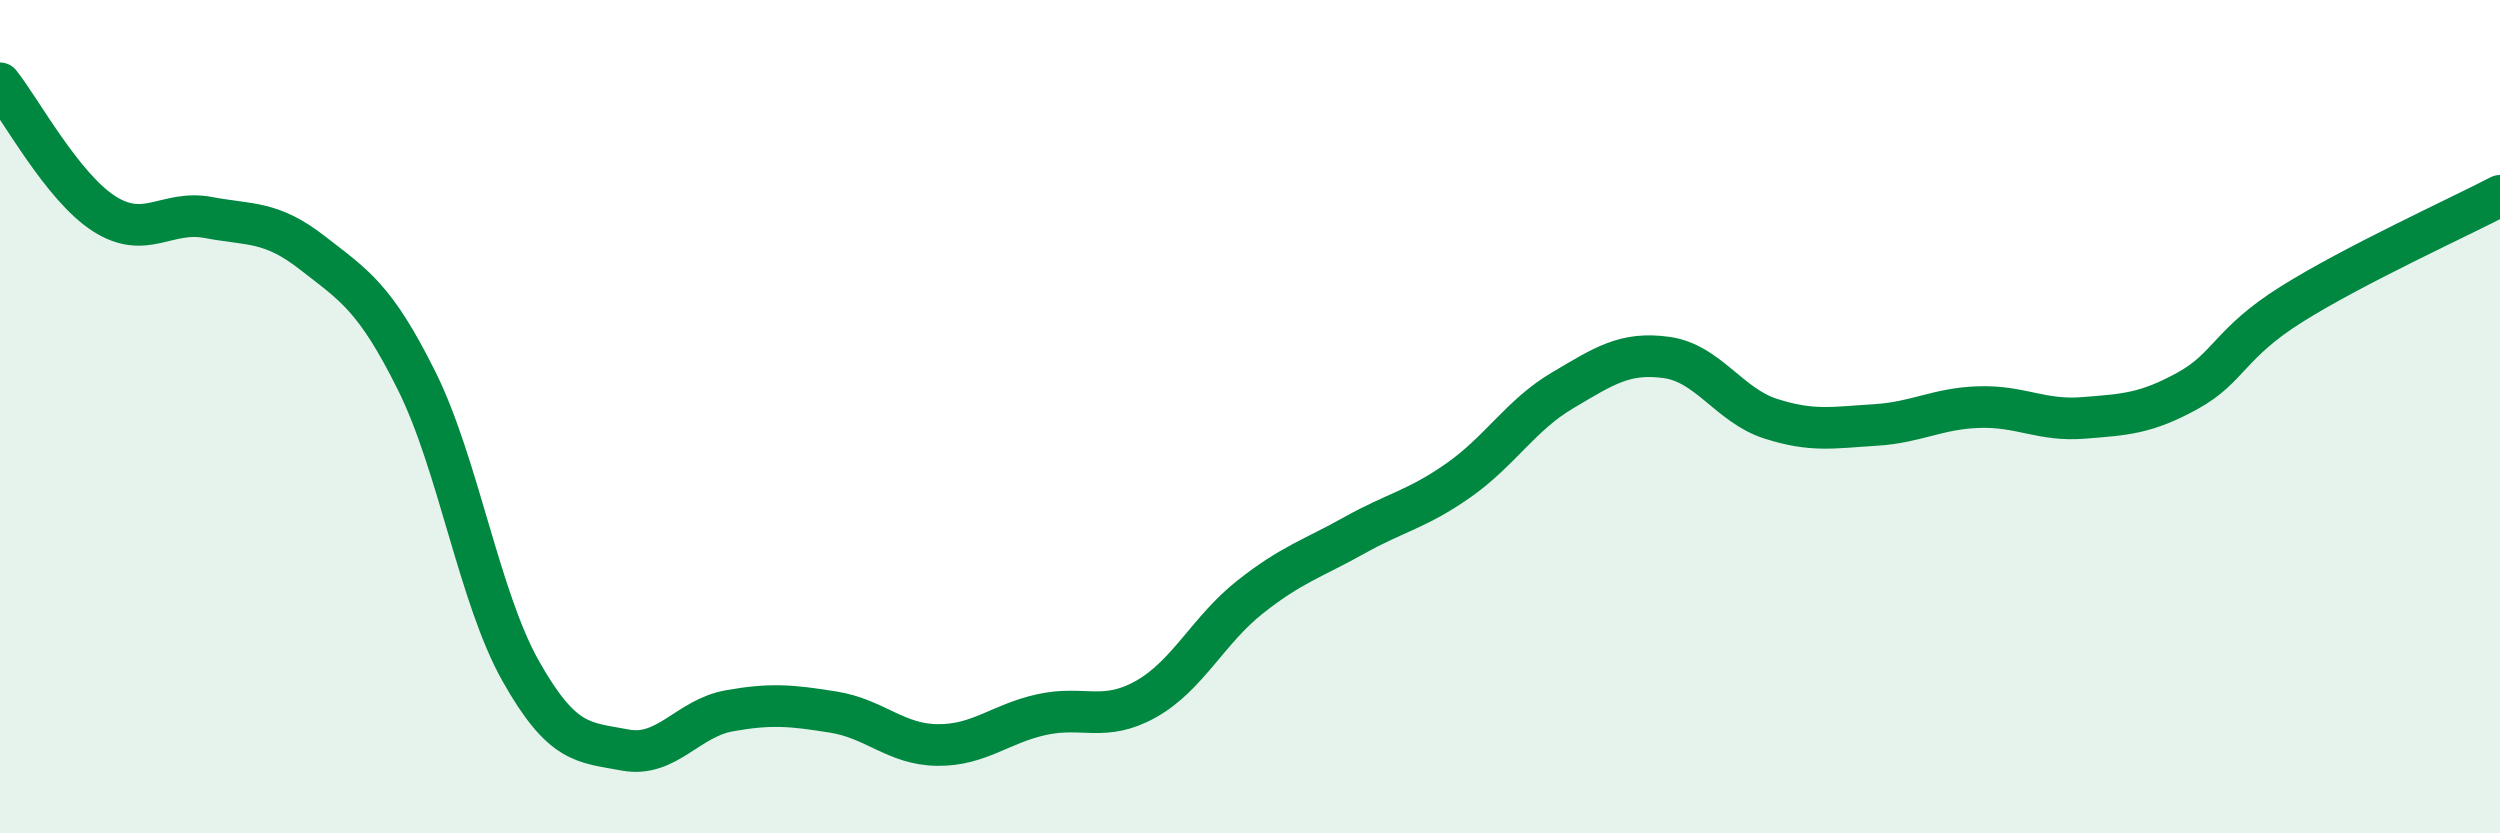
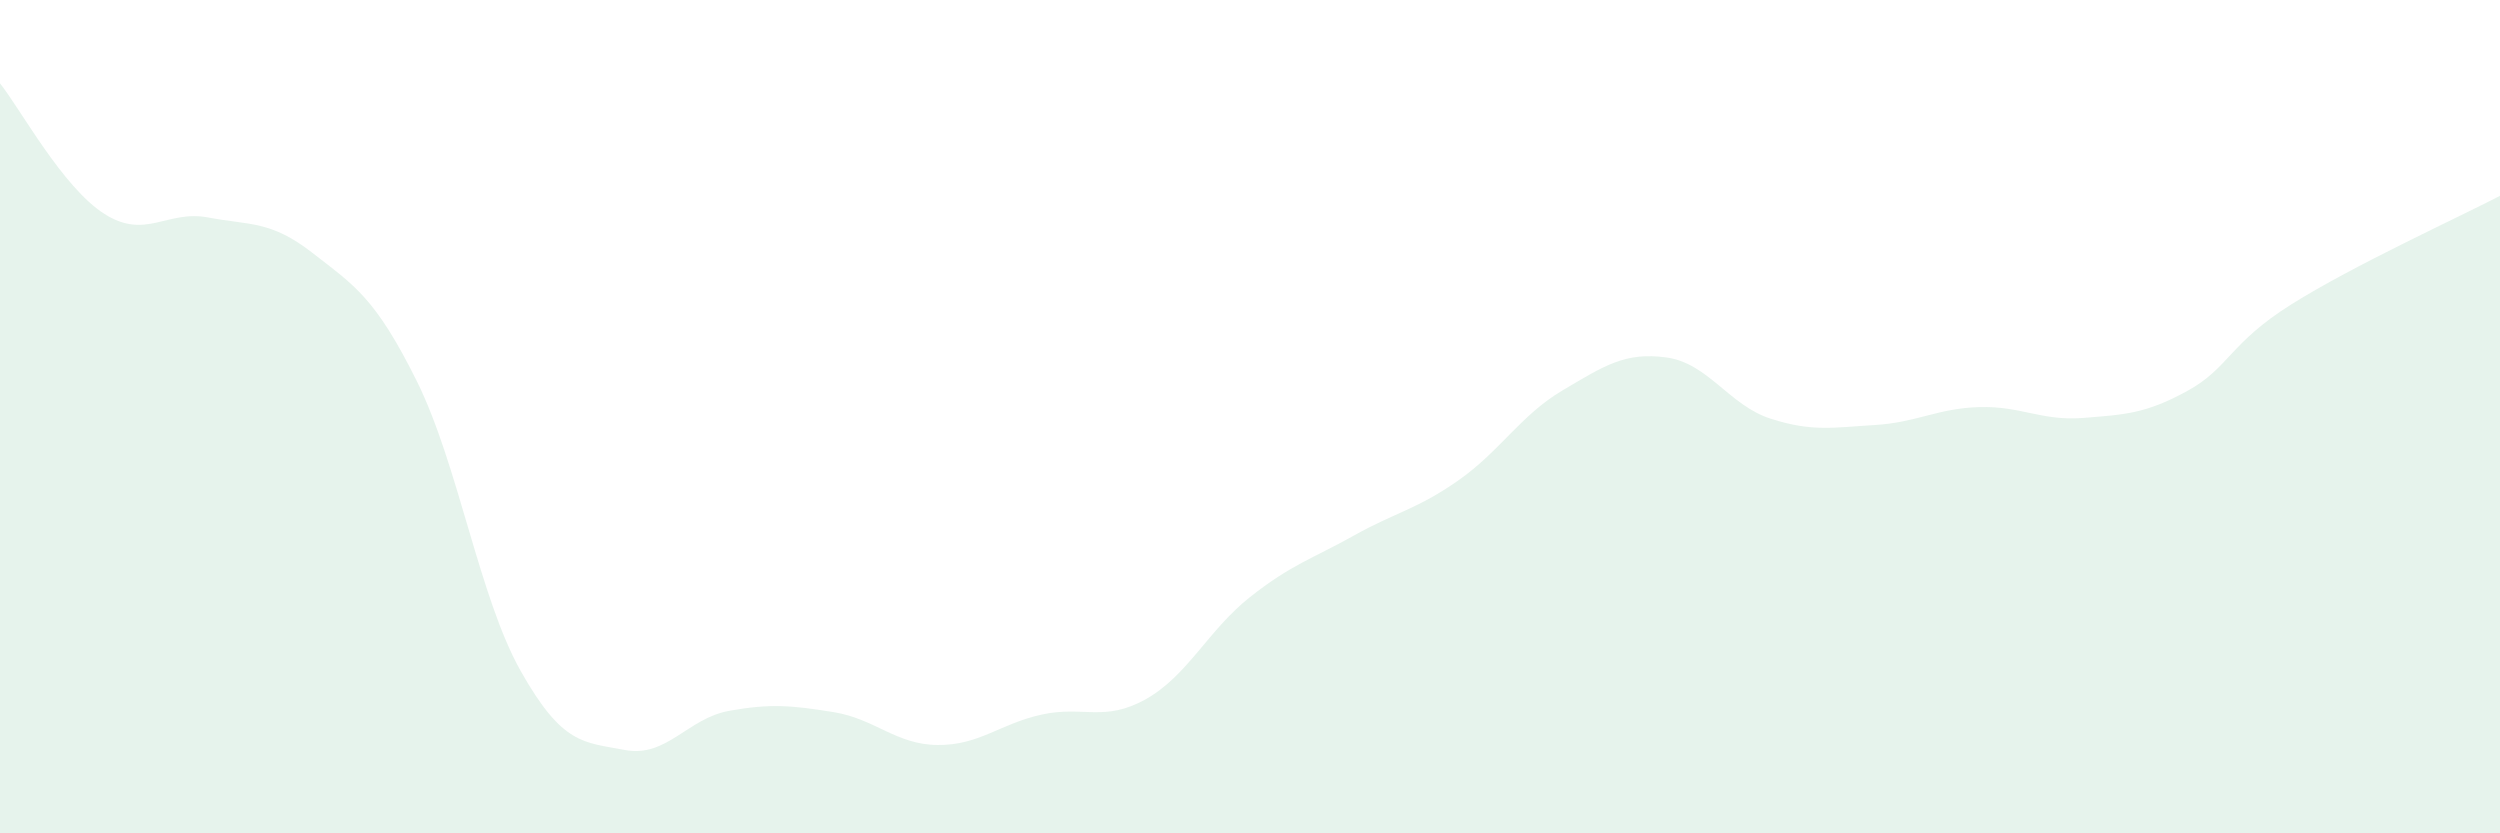
<svg xmlns="http://www.w3.org/2000/svg" width="60" height="20" viewBox="0 0 60 20">
  <path d="M 0,2 C 0.5,2.63 1.5,4.49 2.5,5.13 C 3.5,5.77 4,5.03 5,5.22 C 6,5.41 6.5,5.29 7.5,6.07 C 8.5,6.85 9,7.13 10,9.14 C 11,11.15 11.5,14.34 12.5,16.11 C 13.5,17.88 14,17.81 15,18 C 16,18.19 16.5,17.24 17.5,17.06 C 18.5,16.88 19,16.93 20,17.09 C 21,17.25 21.5,17.87 22.5,17.88 C 23.5,17.89 24,17.37 25,17.15 C 26,16.93 26.5,17.34 27.5,16.78 C 28.5,16.22 29,15.12 30,14.33 C 31,13.54 31.5,13.41 32.5,12.85 C 33.5,12.29 34,12.23 35,11.53 C 36,10.83 36.5,9.96 37.5,9.37 C 38.5,8.78 39,8.44 40,8.58 C 41,8.72 41.5,9.73 42.5,10.05 C 43.5,10.37 44,10.26 45,10.2 C 46,10.14 46.5,9.8 47.5,9.77 C 48.5,9.74 49,10.11 50,10.03 C 51,9.95 51.5,9.93 52.5,9.38 C 53.5,8.83 53.5,8.24 55,7.3 C 56.5,6.36 59,5.22 60,4.7L60 20L0 20Z" fill="#008740" opacity="0.1" stroke-linecap="round" stroke-linejoin="round" />
-   <path d="M 0,2 C 0.5,2.63 1.5,4.49 2.5,5.13 C 3.5,5.77 4,5.03 5,5.22 C 6,5.41 6.5,5.29 7.5,6.07 C 8.5,6.85 9,7.13 10,9.14 C 11,11.15 11.5,14.34 12.5,16.11 C 13.5,17.88 14,17.81 15,18 C 16,18.19 16.5,17.24 17.5,17.06 C 18.5,16.88 19,16.93 20,17.09 C 21,17.25 21.5,17.87 22.5,17.88 C 23.5,17.89 24,17.37 25,17.15 C 26,16.93 26.5,17.34 27.5,16.78 C 28.5,16.22 29,15.12 30,14.33 C 31,13.54 31.5,13.41 32.5,12.85 C 33.5,12.29 34,12.23 35,11.53 C 36,10.83 36.5,9.96 37.5,9.37 C 38.5,8.78 39,8.44 40,8.58 C 41,8.72 41.5,9.73 42.5,10.05 C 43.5,10.37 44,10.26 45,10.2 C 46,10.14 46.5,9.8 47.5,9.77 C 48.5,9.74 49,10.11 50,10.03 C 51,9.95 51.5,9.93 52.5,9.38 C 53.5,8.83 53.5,8.24 55,7.3 C 56.5,6.36 59,5.22 60,4.7" stroke="#008740" stroke-width="1" fill="none" stroke-linecap="round" stroke-linejoin="round" />
</svg>